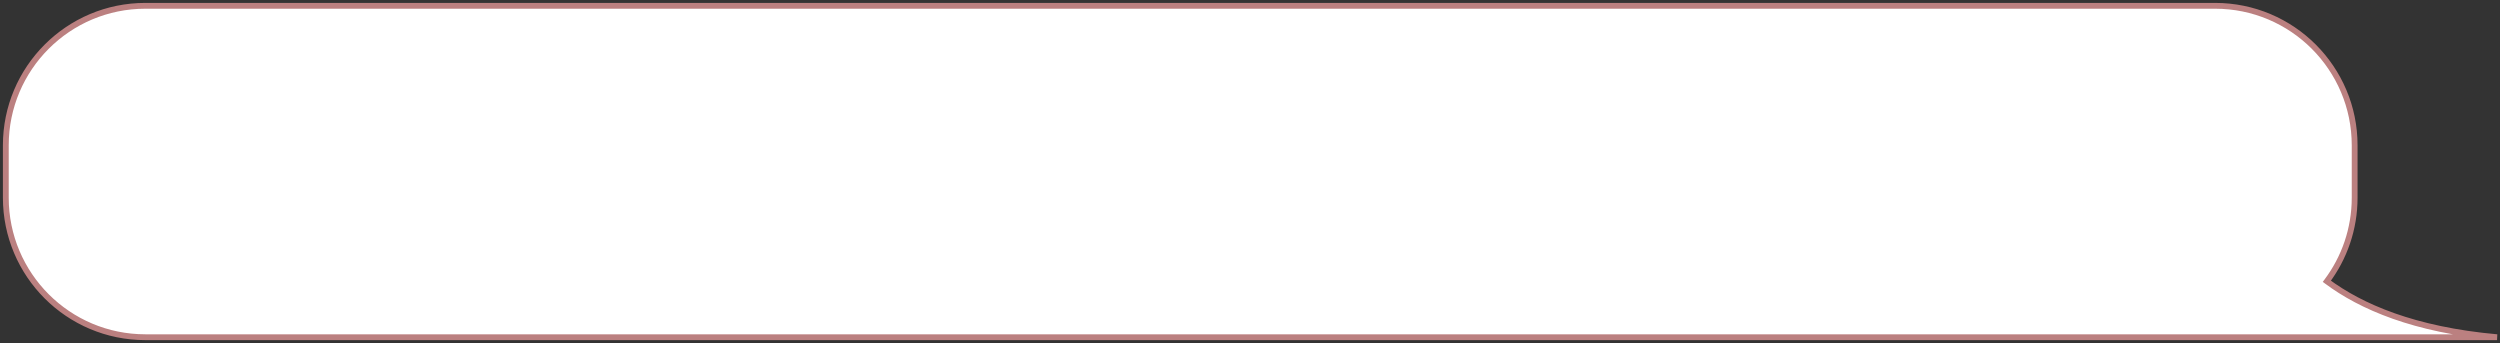
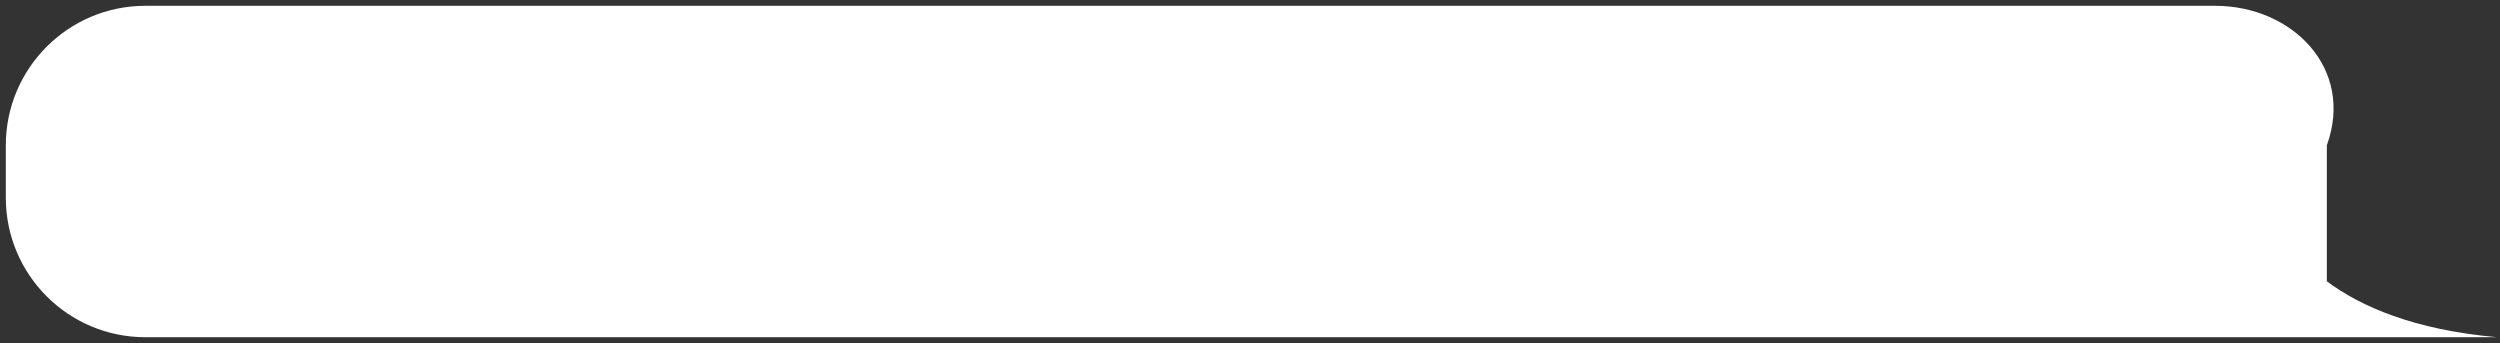
<svg xmlns="http://www.w3.org/2000/svg" width="430" height="59" viewBox="0 0 430 59" fill="none">
  <rect x="0" y="0" width="430" height="59" fill="#333333" stroke="none" />
-   <path fill-rule="evenodd" clip-rule="evenodd" d="M25 1C11.745 1 1 11.745 1 25V34C1 47.255 11.745 58 25 58H354H381H429.49C415.219 56.725 406.067 52.744 400.217 48.381C403.221 44.373 405 39.394 405 34V25C405 11.745 394.255 1 381 1H25Z" fill="white" />
-   <path d="M429.49 58L429.535 57.502L429.49 58.5V58ZM400.217 48.381L399.918 48.781L399.516 48.482L399.816 48.081L400.217 48.381ZM0.5 25C0.5 11.469 11.469 0.5 25 0.5V1.5C12.022 1.5 1.5 12.021 1.5 25H0.5ZM0.5 34V25H1.5V34H0.5ZM25 58.5C11.469 58.5 0.5 47.531 0.5 34H1.5C1.5 46.979 12.021 57.5 25 57.5V58.5ZM354 58.5H25V57.5H354V58.5ZM381 58.5H354V57.5H381V58.5ZM429.49 58.5H381V57.5H429.49V58.5ZM400.515 47.98C406.279 52.278 415.337 56.234 429.535 57.502L429.446 58.498C415.1 57.216 405.856 53.209 399.918 48.781L400.515 47.98ZM405.5 34C405.5 39.506 403.683 44.589 400.617 48.681L399.816 48.081C402.758 44.156 404.5 39.282 404.5 34H405.5ZM405.5 25V34H404.5V25H405.5ZM381 0.5C394.531 0.5 405.5 11.469 405.5 25H404.5C404.5 12.021 393.979 1.5 381 1.5V0.5ZM25 0.5H381V1.5H25V0.5Z" fill="#BB8080" />
+   <path fill-rule="evenodd" clip-rule="evenodd" d="M25 1C11.745 1 1 11.745 1 25V34C1 47.255 11.745 58 25 58H354H381H429.49C415.219 56.725 406.067 52.744 400.217 48.381V25C405 11.745 394.255 1 381 1H25Z" fill="white" />
</svg>